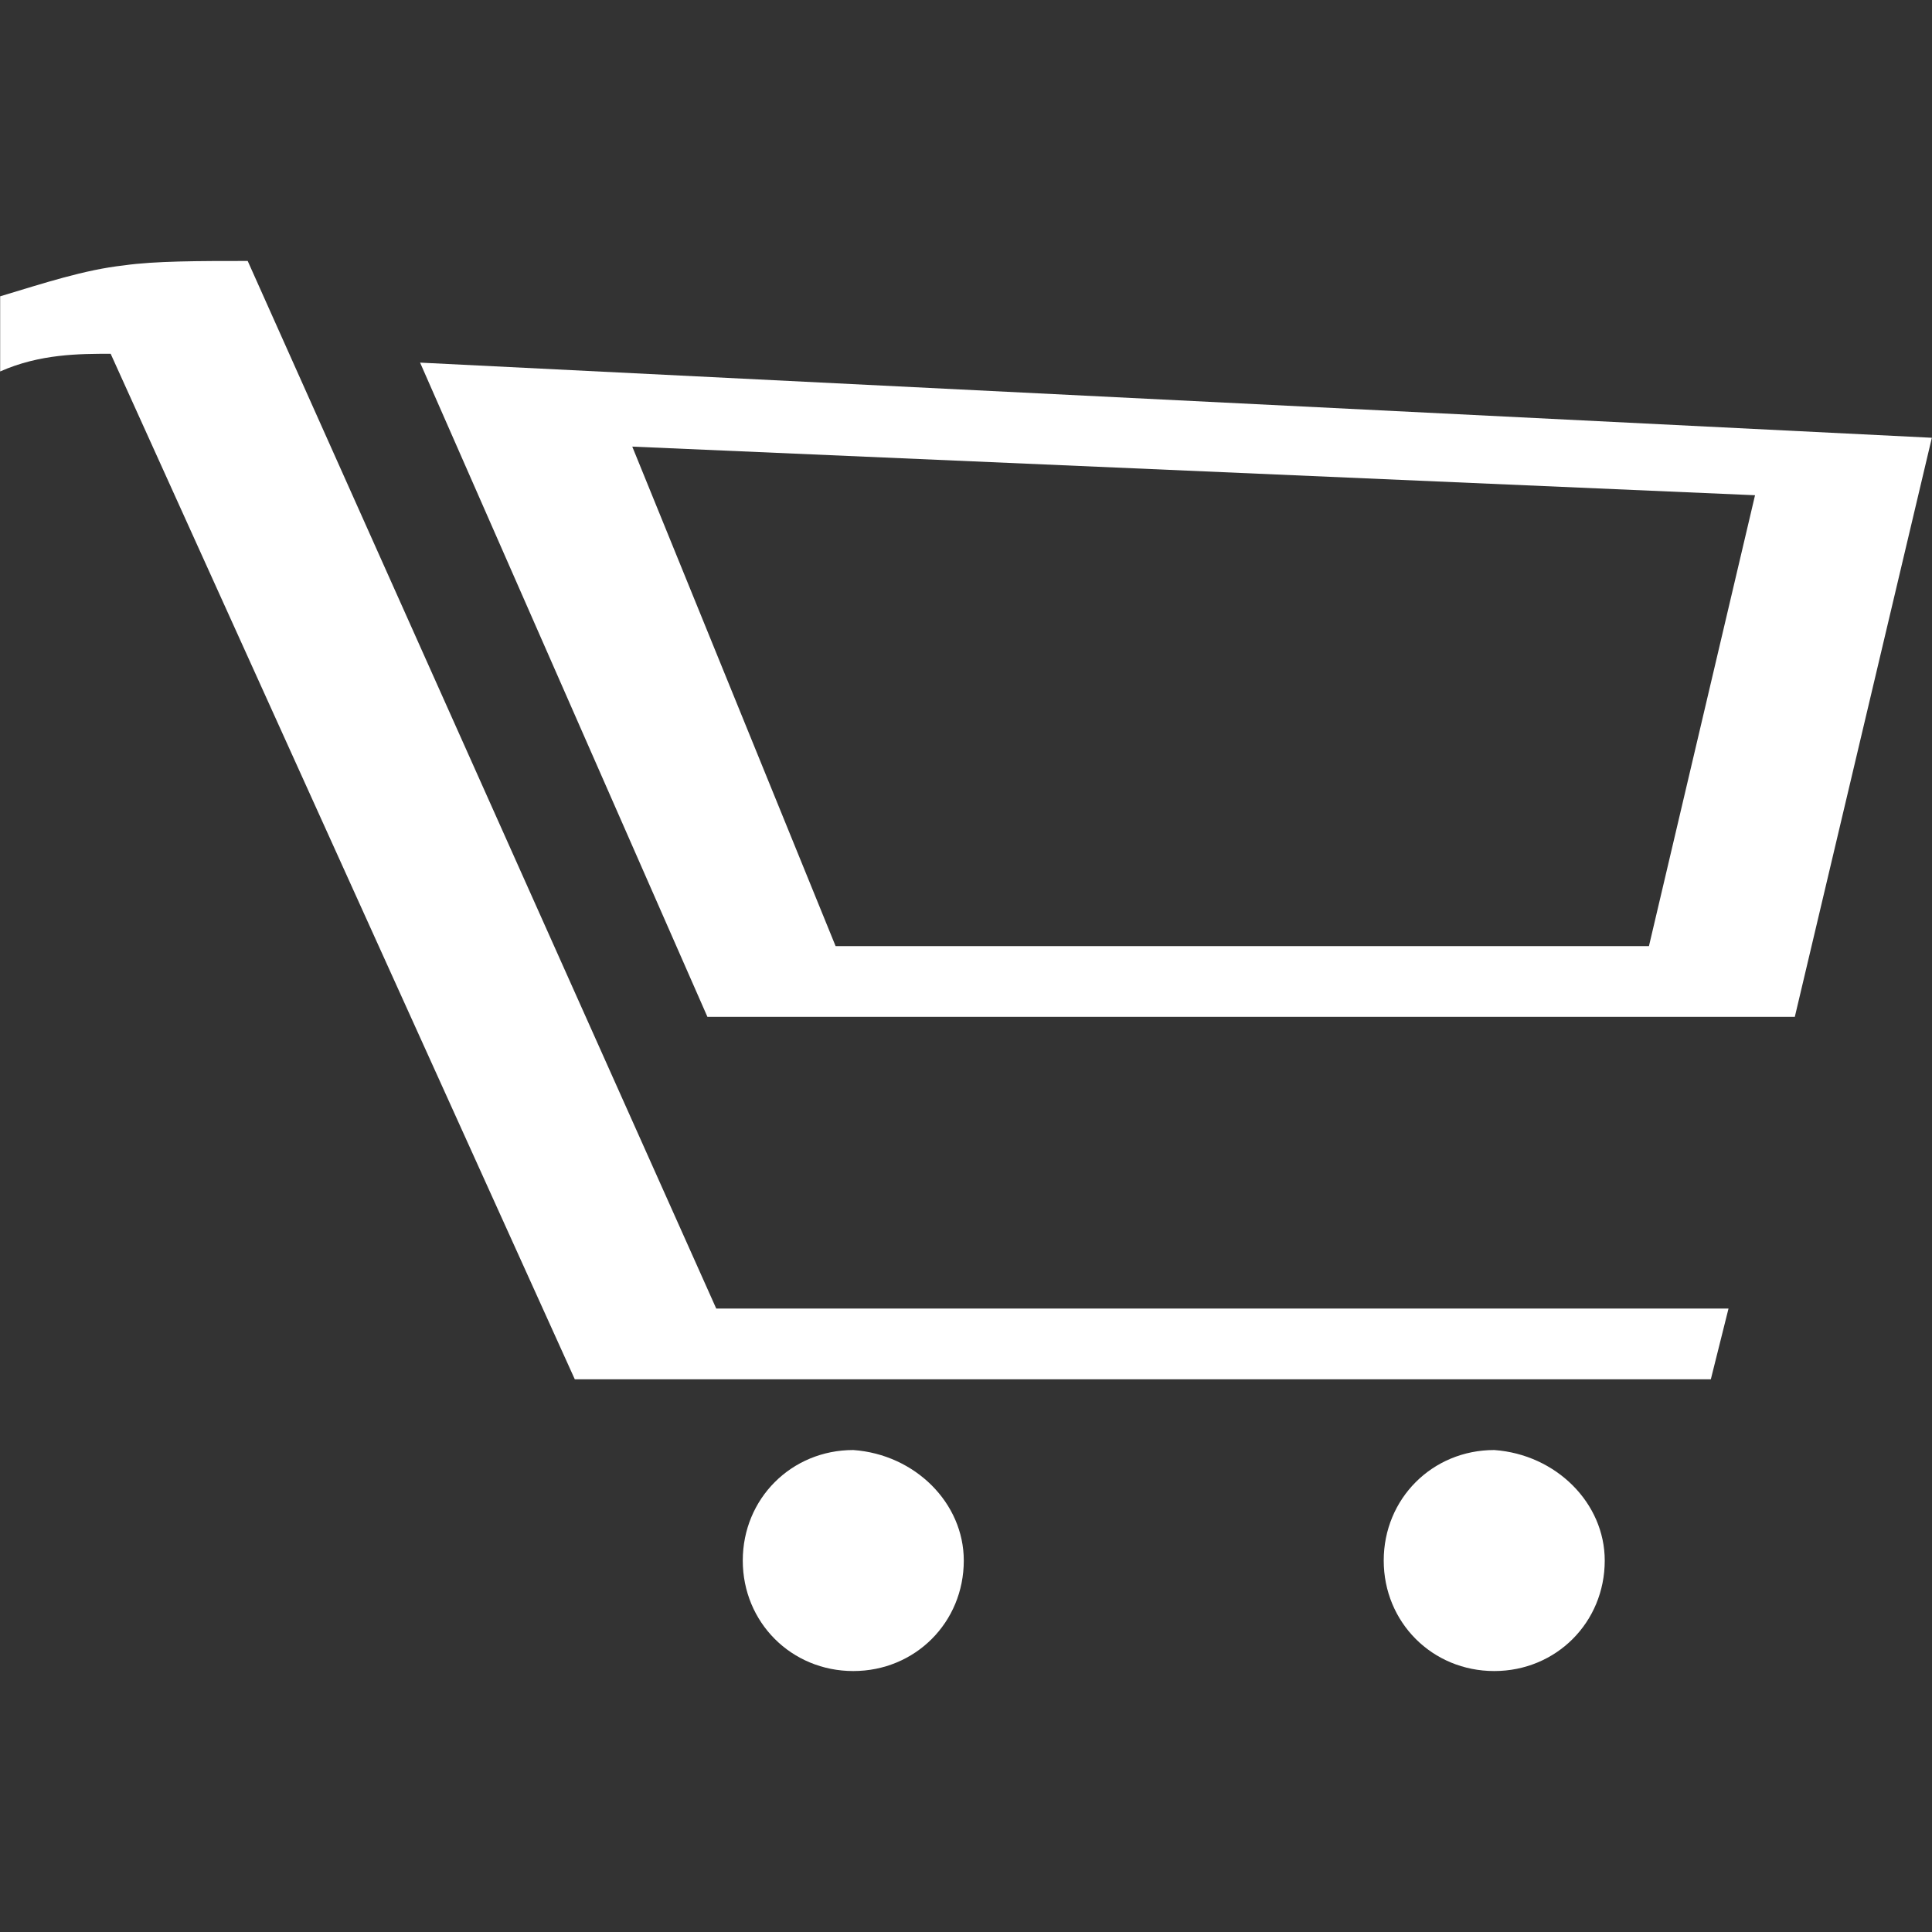
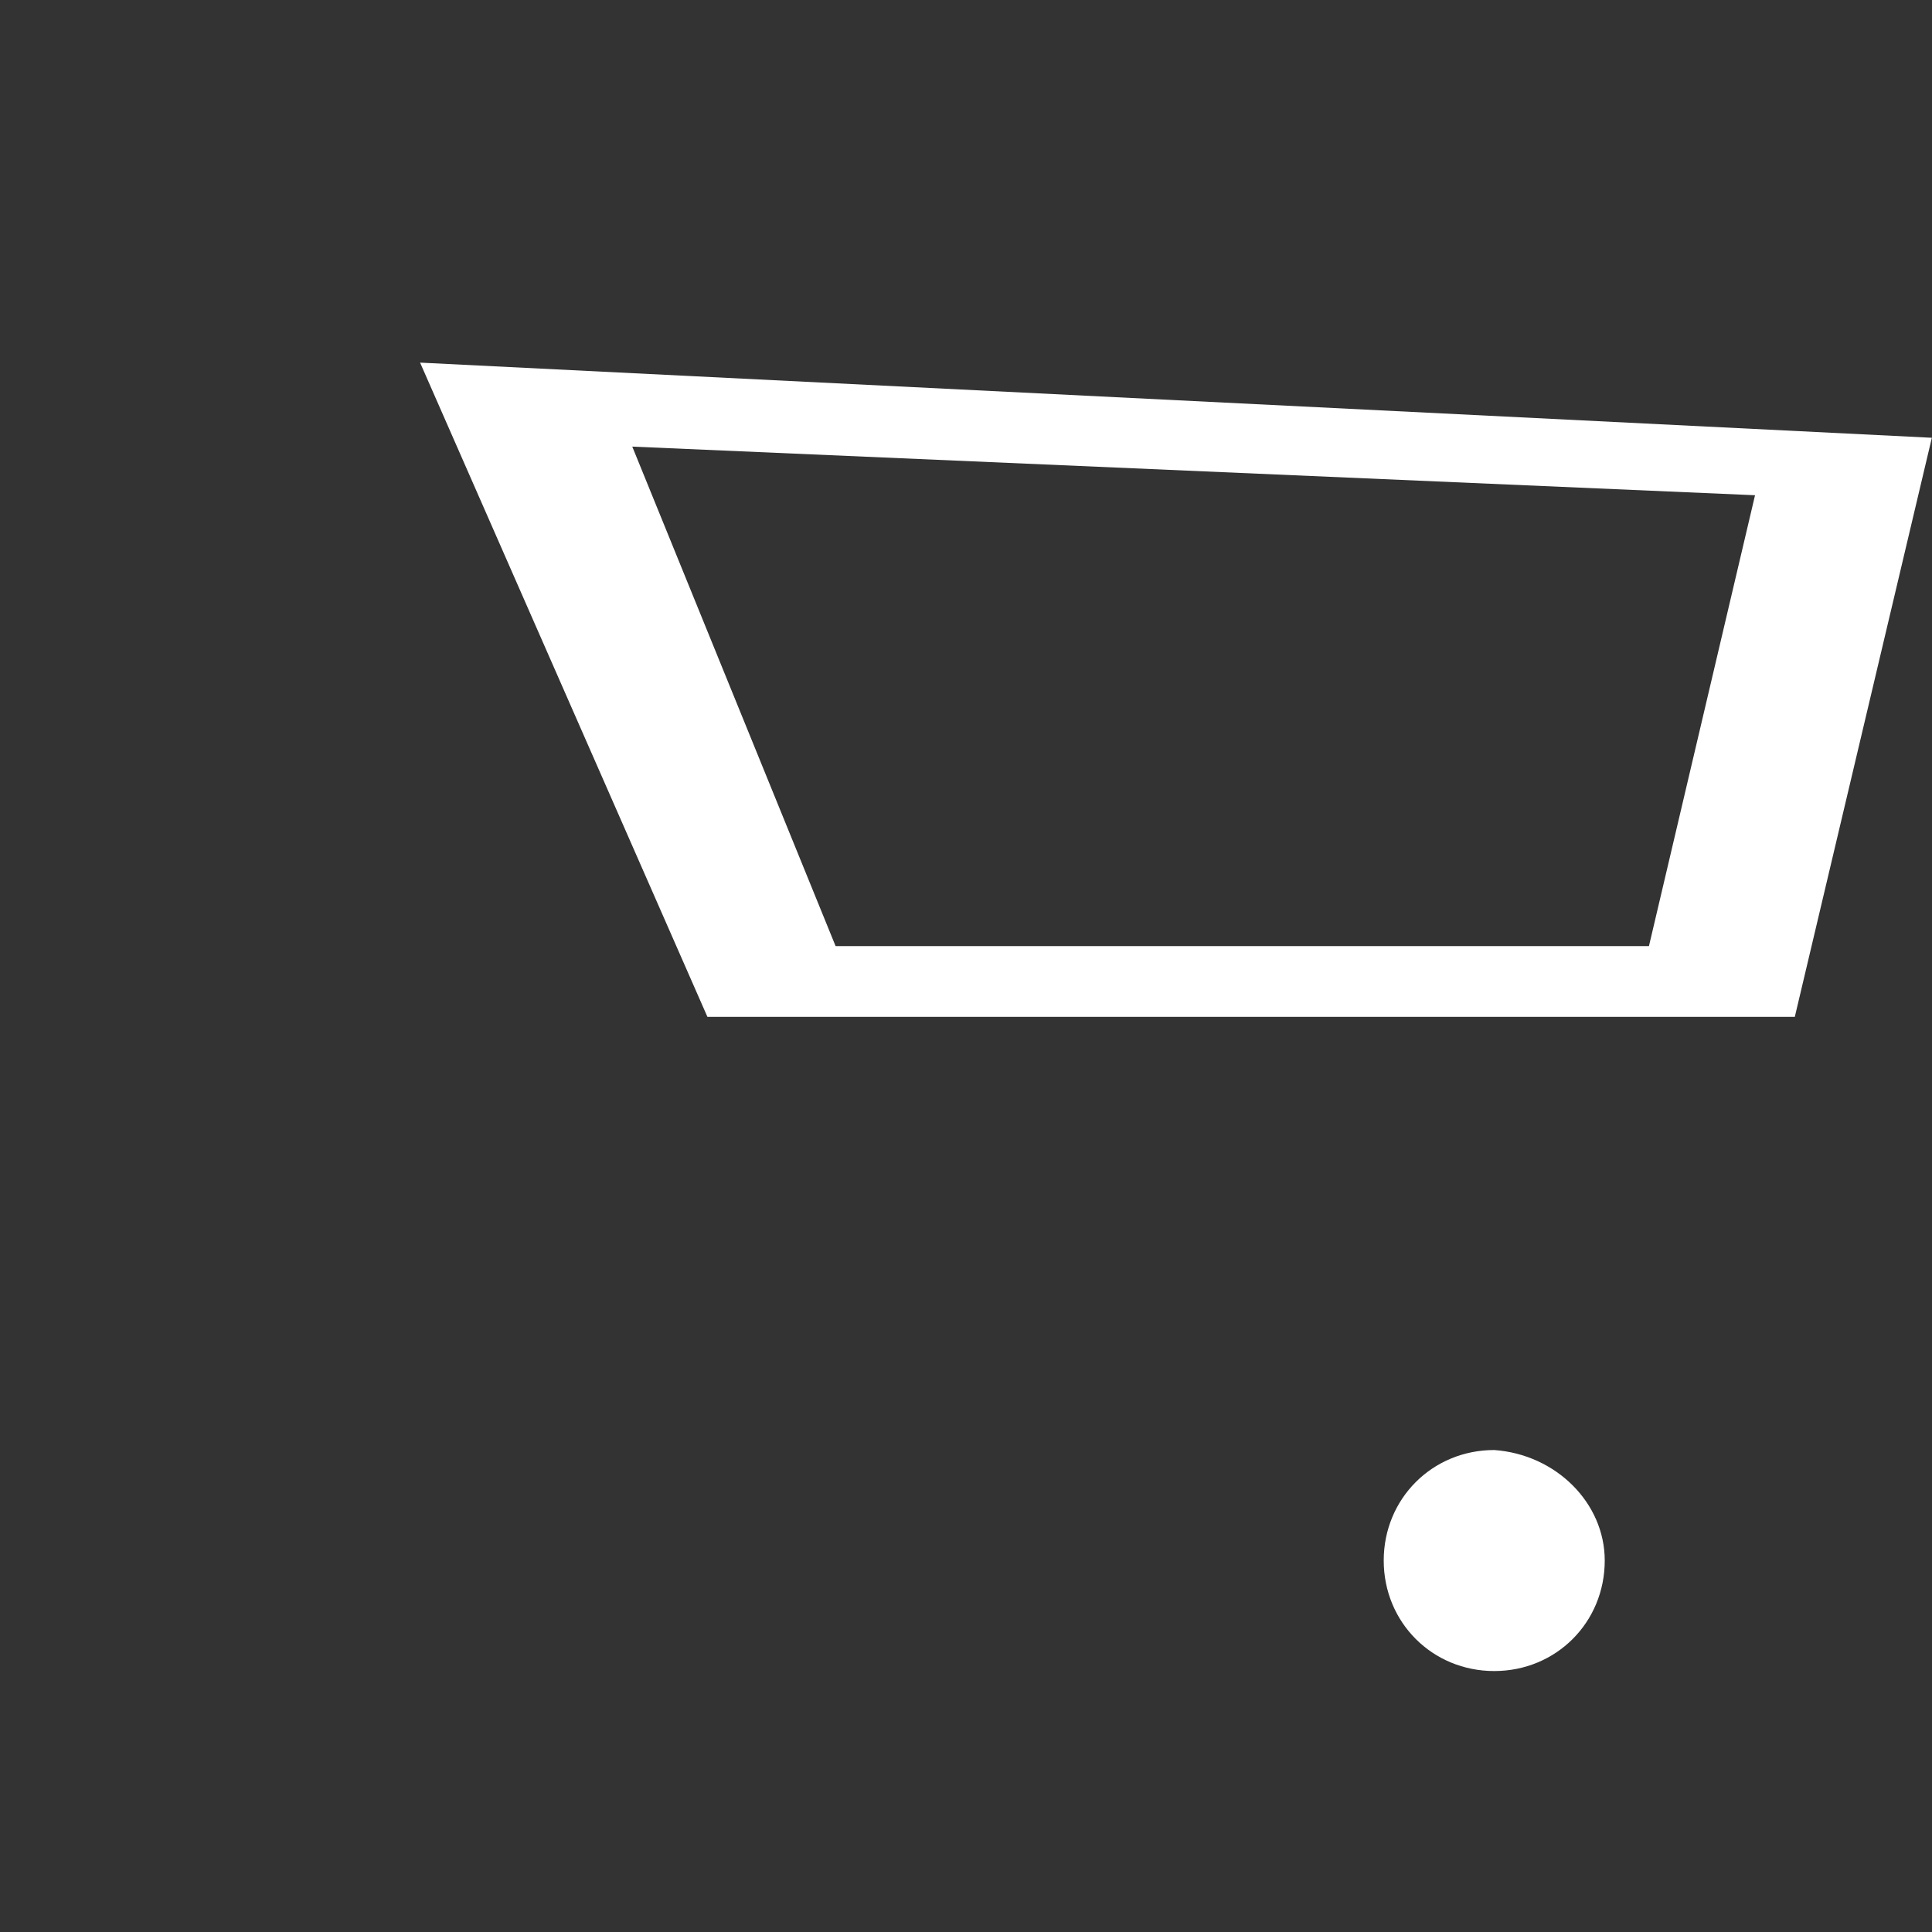
<svg xmlns="http://www.w3.org/2000/svg" version="1.1" width="1080" height="1080" viewBox="0 0 1080 1080" xml:space="preserve">
  <rect x="0" y="0" width="1080" height="1080" fill="#333333" stroke="none" />
  <desc>Created with Fabric.js 5.2.4</desc>
  <defs>
</defs>
  <g transform="matrix(1 0 0 1 540 540)" id="b425b582-1cec-4442-a380-c3321ac8c616">
-     <rect style="stroke: none; stroke-width: 1; stroke-dasharray: none; stroke-linecap: butt; stroke-dashoffset: 0; stroke-linejoin: miter; stroke-miterlimit: 4; fill: rgb(255,255,255); fill-rule: nonzero; opacity: 1; visibility: hidden;" vector-effect="non-scaling-stroke" x="-540" y="-540" rx="0" ry="0" width="1080" height="1080" />
-   </g>
+     </g>
  <g transform="matrix(1 0 0 1 540 540)" id="d8a8bdb3-2bbb-42fb-b87b-e2c2d8f9741e">
</g>
  <g transform="matrix(24.71 0 0 24.71 540 540)">
    <g style="">
      <g transform="matrix(1 0 0 1 4.75 -6.25)" id="Layer_4">
        <path style="stroke: none; stroke-width: 1; stroke-dasharray: none; stroke-linecap: butt; stroke-dashoffset: 0; stroke-linejoin: miter; stroke-miterlimit: 4; fill: rgb(255,255,255); fill-rule: nonzero; opacity: 1;" vector-effect="non-scaling-stroke" transform=" translate(-26.6, -11.8)" d="M 14.3 6.3 L 39.7 7.4 L 37.3 17.6 L 18.9 17.6 L 14.3 6.3 z M 16 19.2 L 40.6 19.2 L 43.7 6.1 L 43.7 6.1 L 9.5 4.4 L 16 19.2 z" stroke-linecap="round" />
      </g>
      <g transform="matrix(1 0 0 1 -2.55 13.45)" id="Layer_4" clip-path="url(#CLIPPATH_3)">
        <clipPath id="CLIPPATH_3">
          <rect transform="matrix(1 0 0 1 2.55 -13.45)" id="SVGID_2_" x="-21.85" y="-18.05" rx="0" ry="0" width="43.7" height="36.1" />
        </clipPath>
-         <path style="stroke: none; stroke-width: 1; stroke-dasharray: none; stroke-linecap: butt; stroke-dashoffset: 0; stroke-linejoin: miter; stroke-miterlimit: 4; fill: rgb(255,255,255); fill-rule: nonzero; opacity: 1;" vector-effect="non-scaling-stroke" transform=" translate(-19.3, -31.5)" d="M 21.8 31.5 C 21.8 32.9 20.7 34 19.3 34 C 17.9 34 16.8 32.9 16.8 31.5 C 16.8 30.1 17.9 29 19.3 29 C 20.7 29.1 21.8 30.2 21.8 31.5" stroke-linecap="round" />
      </g>
      <g transform="matrix(1 0 0 1 11.95 13.45)" id="Layer_4" clip-path="url(#CLIPPATH_4)">
        <clipPath id="CLIPPATH_4">
          <rect transform="matrix(1 0 0 1 -11.95 -13.45)" id="SVGID_4_" x="-21.85" y="-15.95" rx="0" ry="0" width="43.7" height="31.9" />
        </clipPath>
        <path style="stroke: none; stroke-width: 1; stroke-dasharray: none; stroke-linecap: butt; stroke-dashoffset: 0; stroke-linejoin: miter; stroke-miterlimit: 4; fill: rgb(255,255,255); fill-rule: nonzero; opacity: 1;" vector-effect="non-scaling-stroke" transform=" translate(-33.8, -31.5)" d="M 36.3 31.5 C 36.3 32.9 35.2 34 33.8 34 C 32.4 34 31.3 32.9 31.3 31.5 C 31.3 30.1 32.4 29 33.8 29 C 35.2 29.1 36.3 30.2 36.3 31.5" stroke-linecap="round" />
      </g>
      <g transform="matrix(1 0 0 1 -2.3 -3.3)" id="Layer_4" clip-path="url(#CLIPPATH_5)">
        <clipPath id="CLIPPATH_5">
-           <rect transform="matrix(1 0 0 1 2.3 3.3)" id="SVGID_4_" x="-21.85" y="-15.95" rx="0" ry="0" width="43.7" height="31.9" />
-         </clipPath>
+           </clipPath>
        <path style="stroke: none; stroke-width: 1; stroke-dasharray: none; stroke-linecap: butt; stroke-dashoffset: 0; stroke-linejoin: miter; stroke-miterlimit: 4; fill: rgb(255,255,255); fill-rule: nonzero; opacity: 1;" vector-effect="non-scaling-stroke" transform=" translate(-19.55, -14.75)" d="M 39.1 25.8 L 16.2 25.8 L 5.6 2.1 C 4.5 2.1 3.5 2.1 2.8 2.2 C 1.9 2.3 1 2.6 0 2.9 L 0 4.6 C 0.9 4.2 1.8 4.2 2.5 4.2 L 13 27.4 L 38.7 27.4 L 39.1 25.8 z" stroke-linecap="round" />
      </g>
    </g>
  </g>
</svg>